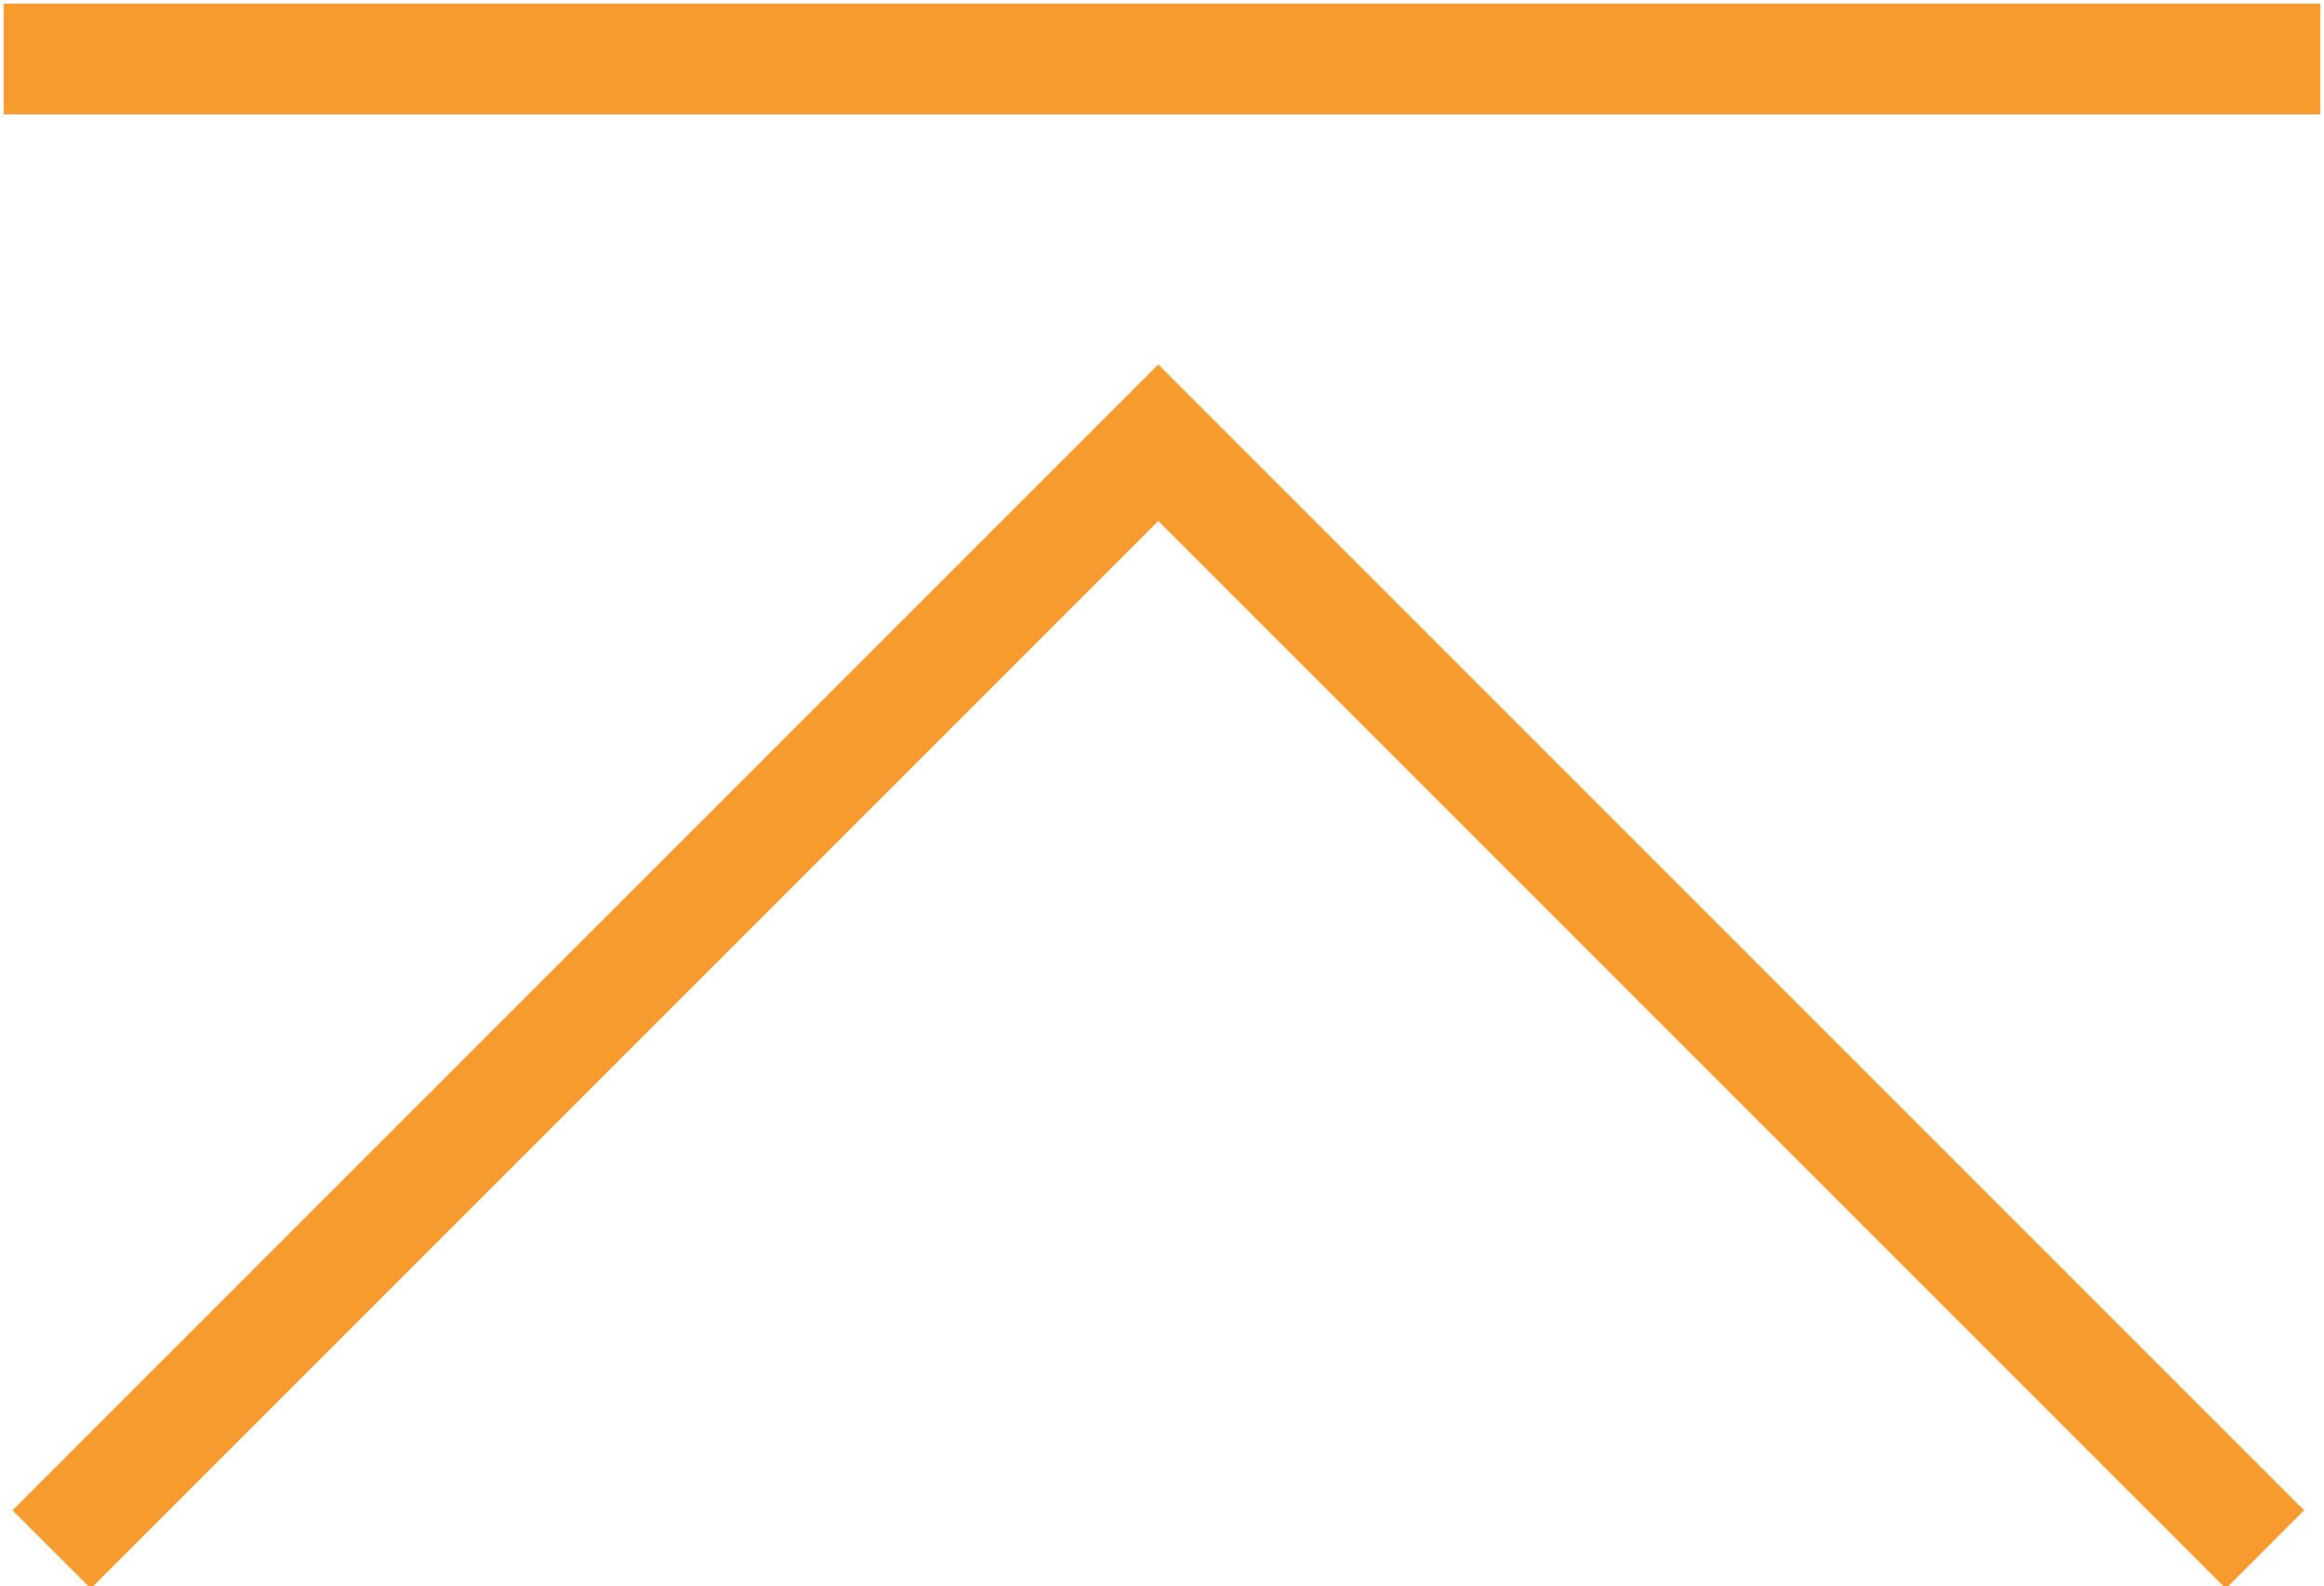
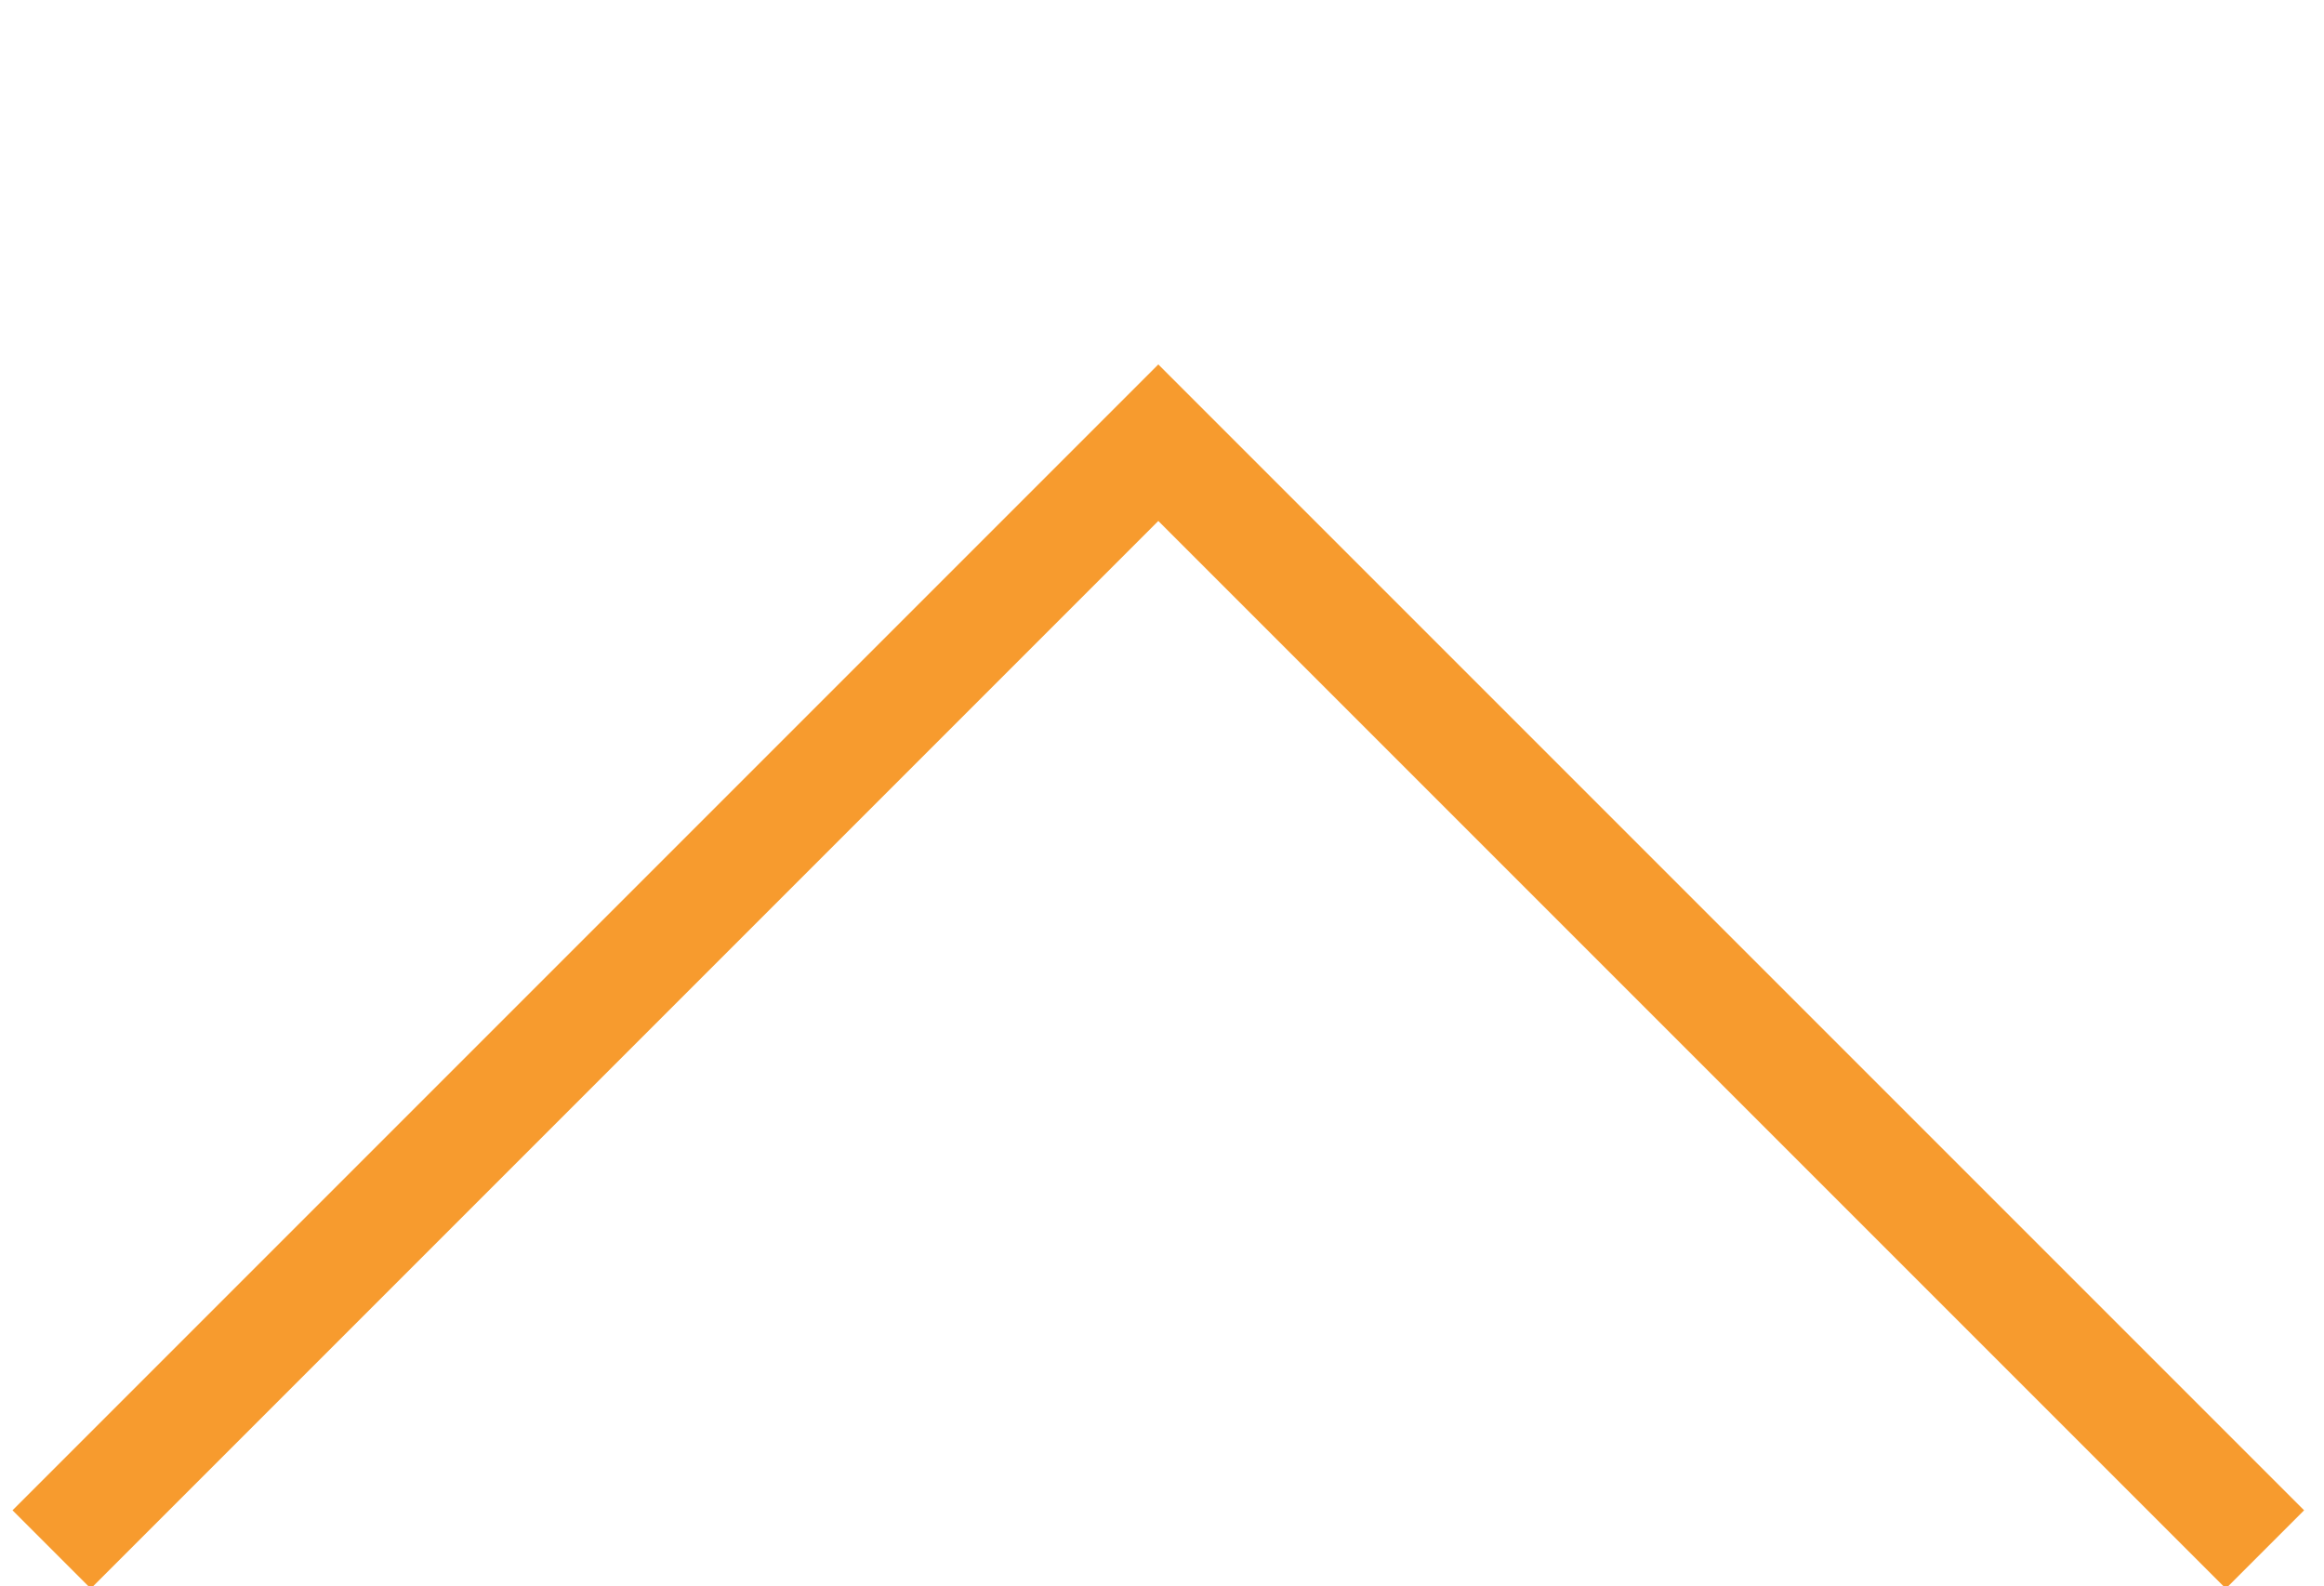
<svg xmlns="http://www.w3.org/2000/svg" version="1.1" x="0px" y="0px" viewBox="0 0 31.5 21.5" style="enable-background:new 0 0 31.5 21.5;" xml:space="preserve">
  <style type="text/css">
	.st0{display:none;fill:url(#SVGID_1_);}
	.st1{fill:none;stroke:#EAE6DD;stroke-width:1.5;stroke-miterlimit:10;}
	.st2{fill:#EAE6DD;}
	.st3{fill:none;stroke:#EAE6DD;stroke-width:1.872;stroke-miterlimit:10;}
	.st4{fill:none;stroke:#EAE6DD;stroke-width:1.5;stroke-linejoin:round;stroke-miterlimit:10;}
	.st5{fill:none;stroke:#EAE6DD;stroke-width:1.5;stroke-linecap:round;stroke-linejoin:round;stroke-miterlimit:10;}
	.st6{fill:#A77750;}
	.st7{fill:#A77750;stroke:#A77750;stroke-miterlimit:10;}
	.st8{fill:none;stroke:#EAE6DD;stroke-width:1.445;stroke-linecap:round;stroke-linejoin:round;stroke-miterlimit:10;}
	.st9{fill:none;stroke:#EAE6DD;stroke-width:1.28;stroke-miterlimit:10;}
	.st10{fill:none;stroke:#EAE6DD;stroke-width:1.254;stroke-linecap:round;stroke-linejoin:round;stroke-miterlimit:10;}
	.st11{fill:none;stroke:#F79B2E;stroke-width:1.519;stroke-miterlimit:10;}
	.st12{fill:none;stroke:#EAE6DD;stroke-width:0.75;stroke-miterlimit:10;}
	.st13{fill:none;stroke:#F79B2E;stroke-width:1.5;stroke-miterlimit:10;}
	.st14{fill:none;stroke:#F79B2E;stroke-width:1.5;stroke-linecap:square;stroke-miterlimit:10;}
	.st15{clip-path:url(#SVGID_3_);fill:#EAE6DD;}
	.st16{fill:none;stroke:#E5E1D7;stroke-width:1.5;stroke-linecap:square;stroke-miterlimit:10;}
	.st17{fill:#F79B2E;}
</style>
  <g id="BACKGROUND">
</g>
  <g id="OBJECTS">
    <g>
      <polyline class="st13" points="0.7,21 15.7,6 30.7,21   " />
-       <line class="st14" x1="0.8" y1="0.8" x2="30.7" y2="0.8" />
    </g>
  </g>
</svg>